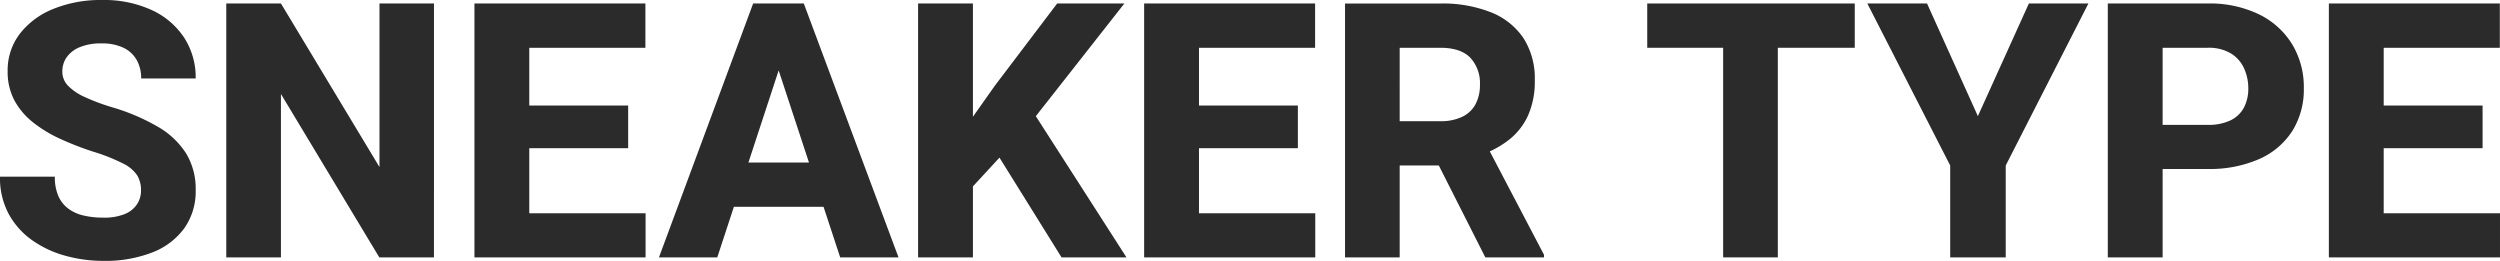
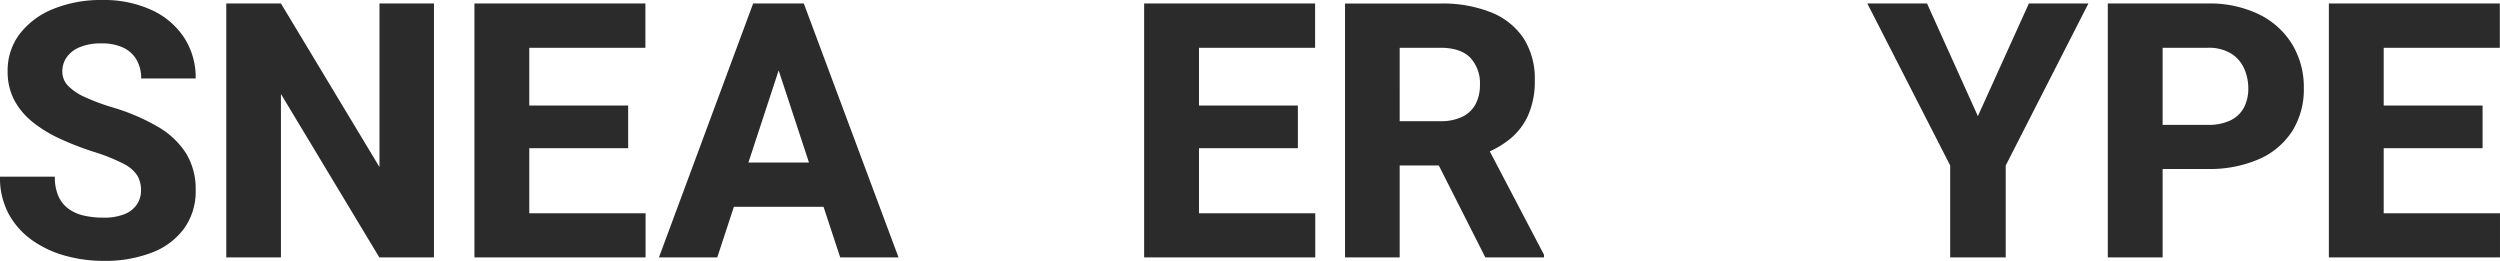
<svg xmlns="http://www.w3.org/2000/svg" width="536.667" height="56" viewBox="0 0 536.667 56">
  <defs>
    <style>.a{fill:#2b2b2b;}.b{clip-path:url(#a);}</style>
    <clipPath id="a">
      <rect class="a" width="536.667" height="56" />
    </clipPath>
  </defs>
  <g class="b">
    <path class="a" d="M30.271,40.876a6.214,6.214,0,0,0-.785-3.182,7.579,7.579,0,0,0-3.009-2.564,39.383,39.383,0,0,0-6.559-2.6,65.762,65.762,0,0,1-6.97-2.714A28.269,28.269,0,0,1,7.1,26.277a15.293,15.293,0,0,1-4-4.717,13.022,13.022,0,0,1-1.457-6.289A12.85,12.85,0,0,1,4.261,7.243a17.076,17.076,0,0,1,7.194-5.334A27.04,27.04,0,0,1,21.937,0,24.549,24.549,0,0,1,32.514,2.133a16.613,16.613,0,0,1,7.008,5.933,15.675,15.675,0,0,1,2.485,8.778h-11.7a8.005,8.005,0,0,0-.934-3.912,6.421,6.421,0,0,0-2.822-2.658,10.616,10.616,0,0,0-4.8-.954,11.61,11.61,0,0,0-4.671.823,6.342,6.342,0,0,0-2.784,2.171,5.268,5.268,0,0,0-.916,3.032,4.335,4.335,0,0,0,1.233,3.07A11.719,11.719,0,0,0,18.2,20.831a45.458,45.458,0,0,0,5.718,2.152,44.133,44.133,0,0,1,9.978,4.23,17.578,17.578,0,0,1,6.073,5.746A14.678,14.678,0,0,1,42.006,40.8,13.674,13.674,0,0,1,39.558,49a15.279,15.279,0,0,1-6.895,5.2A27.841,27.841,0,0,1,22.2,56a30.687,30.687,0,0,1-8.054-1.067,22.759,22.759,0,0,1-7.138-3.294A16.737,16.737,0,0,1,1.906,46,16.3,16.3,0,0,1,0,37.919H11.772a10.227,10.227,0,0,0,.729,4.1,6.778,6.778,0,0,0,2.093,2.714,8.688,8.688,0,0,0,3.289,1.516,18.276,18.276,0,0,0,4.317.468,11.632,11.632,0,0,0,4.578-.767,5.728,5.728,0,0,0,2.635-2.1,5.364,5.364,0,0,0,.859-2.976" transform="translate(0 0.001)" />
    <path class="a" d="M177.855,56.553H166.121L145.005,21.478V56.553H133.271V2.05h11.735l21.152,35.113V2.05h11.7Z" transform="translate(-84.698 -1.302)" />
    <path class="a" d="M291.216,47.083V33.12h21.227V23.949H291.216V11.559h24.927V2.051h-36.7v54.5h36.737v-9.47Z" transform="translate(-177.597 -1.302)" />
    <path class="a" d="M427.027,56.553h12.52L419.216,2.05H408.341l-20.218,54.5h12.519L404.206,45.7h19.248Zm-19.7-20.364,6.49-19.771,6.507,19.771Z" transform="translate(-246.666 -1.302)" />
-     <path class="a" d="M571.538,56.553h13.94L566.019,26.242,585.029,2.05H570.6L557.262,19.644l-4.746,6.716V2.05H540.743v54.5h11.772V41.313l5.7-6.174Z" transform="translate(-343.662 -1.302)" />
    <path class="a" d="M685.664,47.083V33.12h21.227V23.949H685.664V11.559h24.927V2.051h-36.7v54.5h36.736v-9.47Z" transform="translate(-428.282 -1.302)" />
    <path class="a" d="M823.284,33.8a20.927,20.927,0,0,0,4.051-2.437,14.02,14.02,0,0,0,4.13-5.2,17.872,17.872,0,0,0,1.476-7.636,15.965,15.965,0,0,0-2.429-9.04,15.052,15.052,0,0,0-6.97-5.54,28.182,28.182,0,0,0-10.856-1.89h-20.48v54.5h11.735V36.826h8.4l9.985,19.727h12.594v-.561ZM803.941,11.558h8.745q4.335,0,6.409,2.134a7.971,7.971,0,0,1,2.074,5.8,8.741,8.741,0,0,1-.935,4.155,6.311,6.311,0,0,1-2.84,2.714,10.546,10.546,0,0,1-4.746.955h-8.708Z" transform="translate(-503.475 -1.302)" />
-     <path class="a" d="M1014.761,2.05H970.214v9.508h16.294V56.553h11.735V11.558h16.518Z" transform="translate(-616.606 -1.302)" />
    <path class="a" d="M1123.57,26.232l10.95-24.182H1147.3L1129.55,36.826V56.553h-11.922V36.826L1099.839,2.051h12.819Z" transform="translate(-698.987 -1.302)" />
    <path class="a" d="M1281.086,10.866a17.114,17.114,0,0,0-7.1-6.457,24.224,24.224,0,0,0-11.1-2.358h-21.414v54.5h11.772V37.574h9.642a26.378,26.378,0,0,0,11.1-2.134,16.137,16.137,0,0,0,7.1-6.027,16.84,16.84,0,0,0,2.467-9.208,17.76,17.76,0,0,0-2.467-9.34m-10.352,13.457a6.387,6.387,0,0,1-2.822,2.77,10.809,10.809,0,0,1-5.026,1.01h-9.642V11.558h9.642a9.287,9.287,0,0,1,5.026,1.217,7.264,7.264,0,0,1,2.822,3.219,10.369,10.369,0,0,1,.9,4.286,8.779,8.779,0,0,1-.9,4.043" transform="translate(-788.999 -1.302)" />
    <path class="a" d="M1383.457,47.083V33.12h21.227V23.949h-21.227V11.559h24.927V2.051h-36.7v54.5h36.736v-9.47Z" transform="translate(-871.755 -1.302)" />
  </g>
</svg>